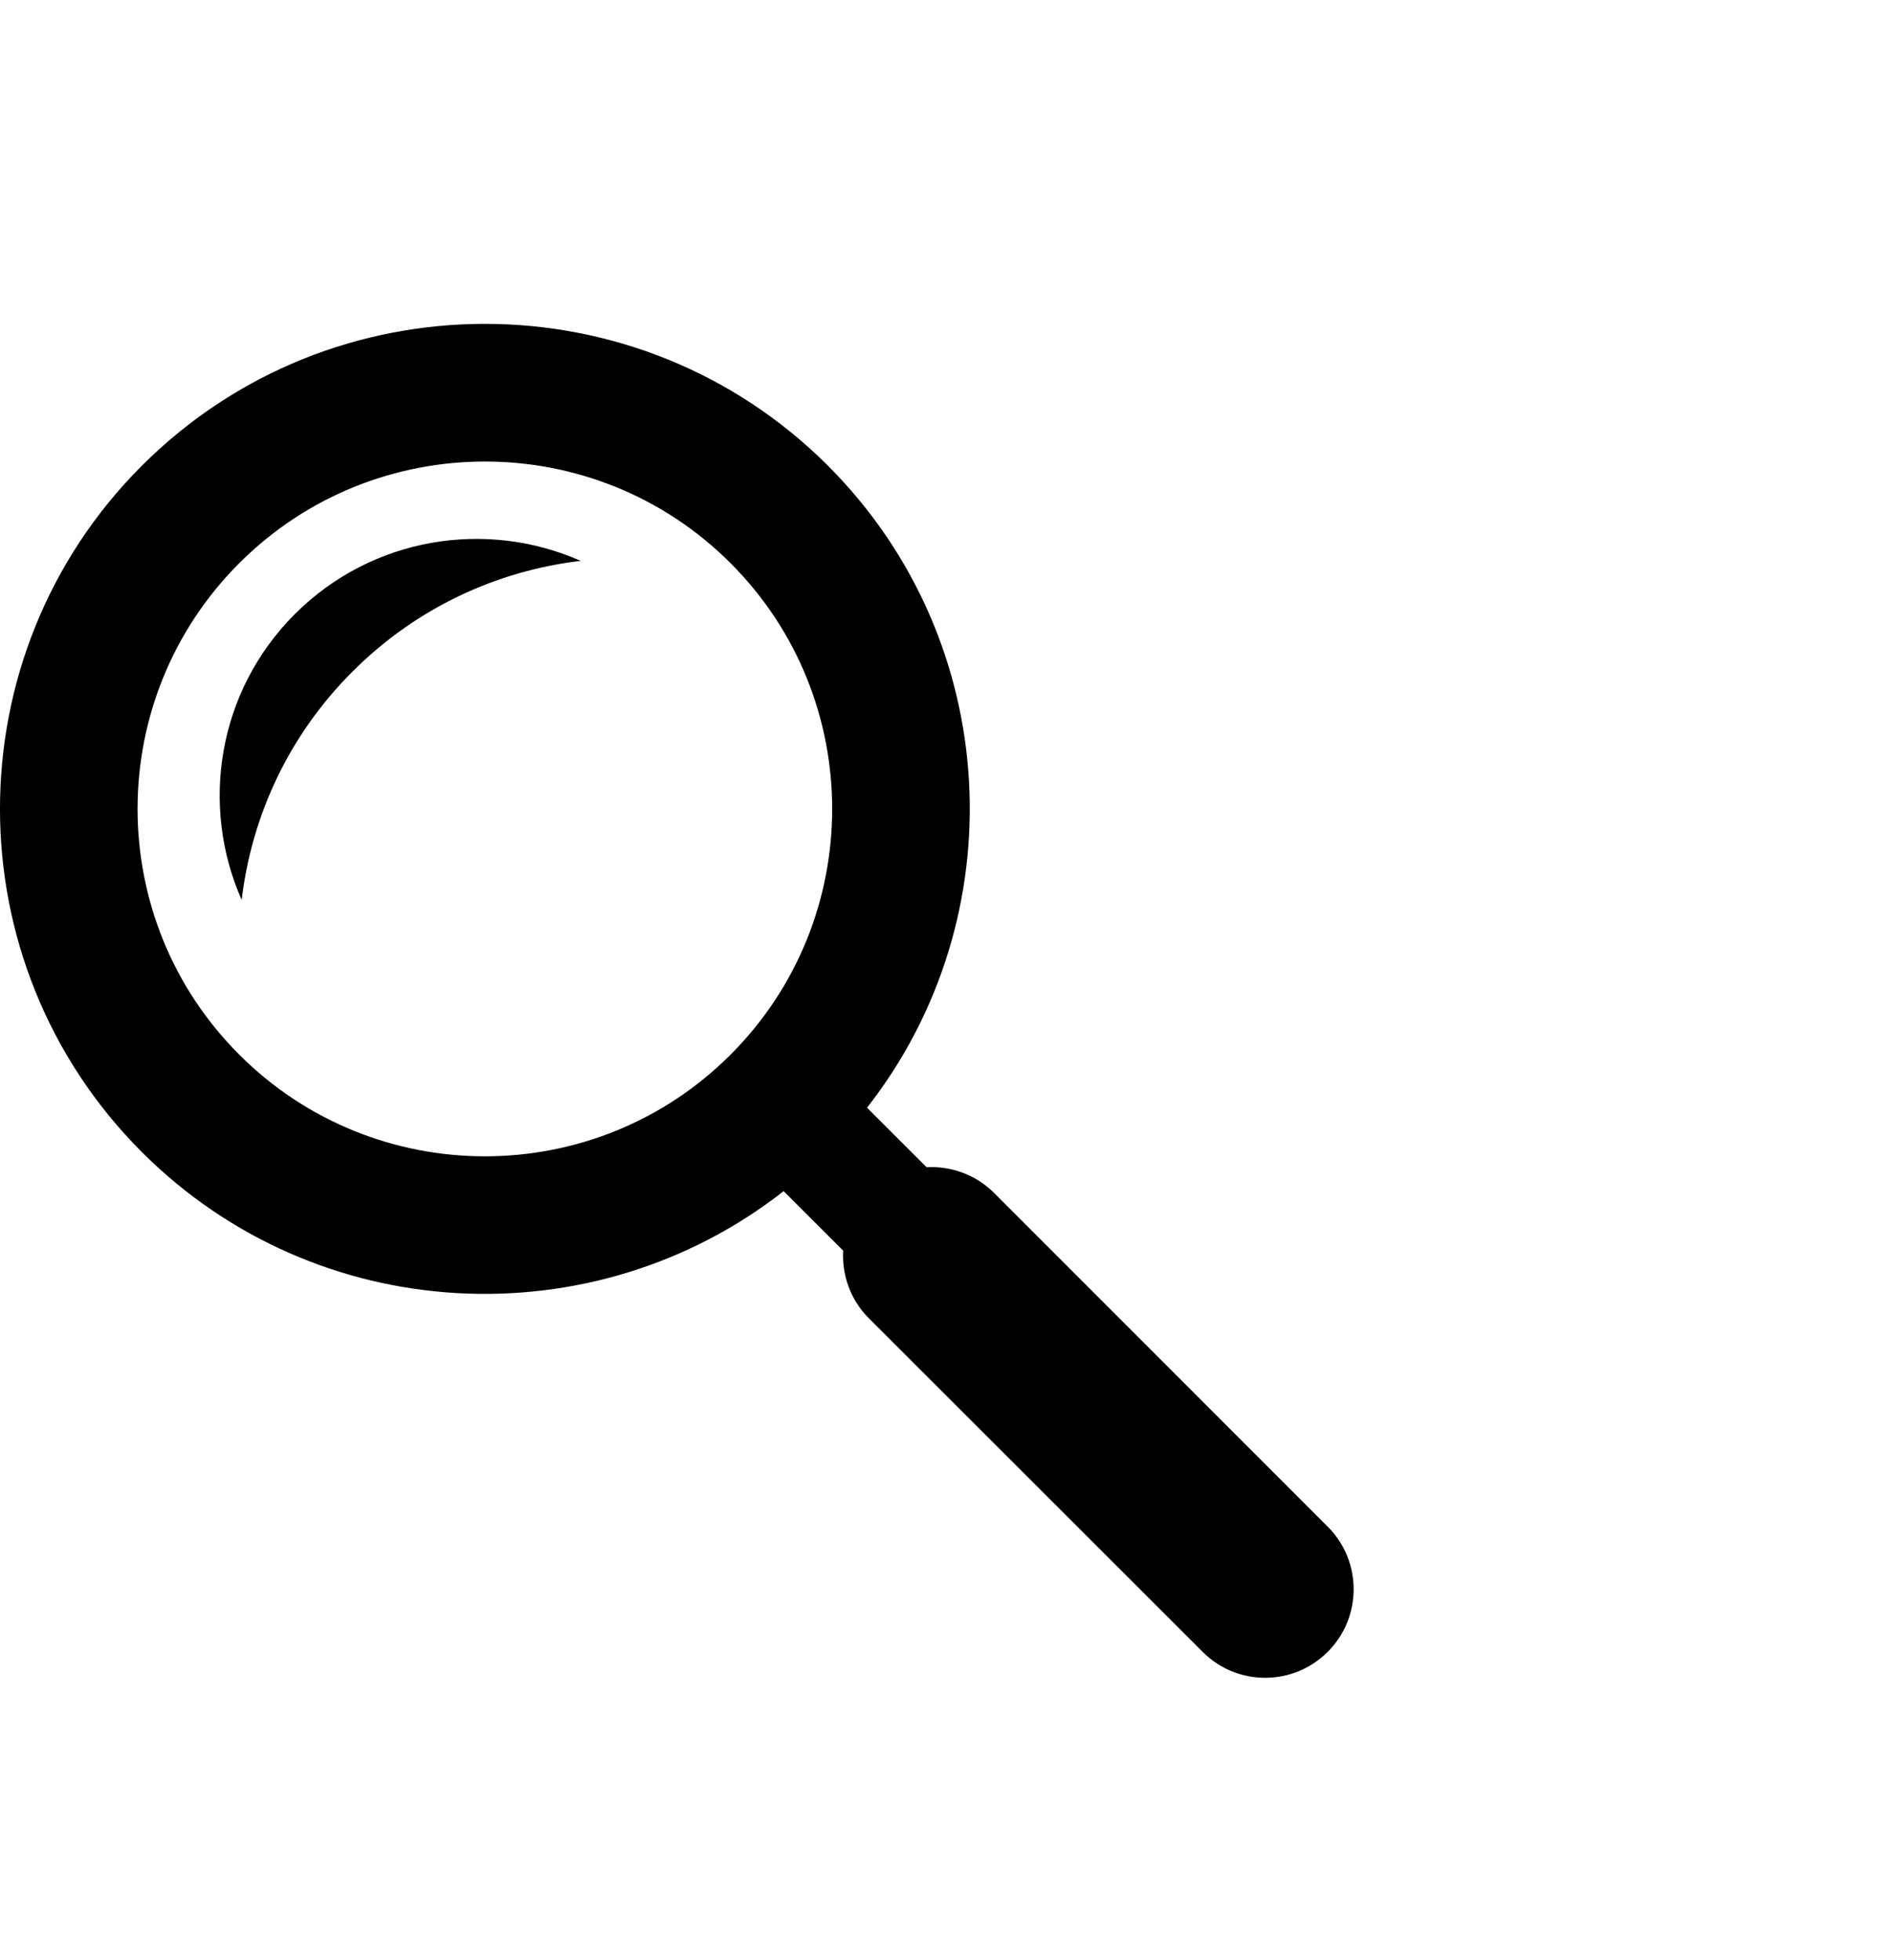
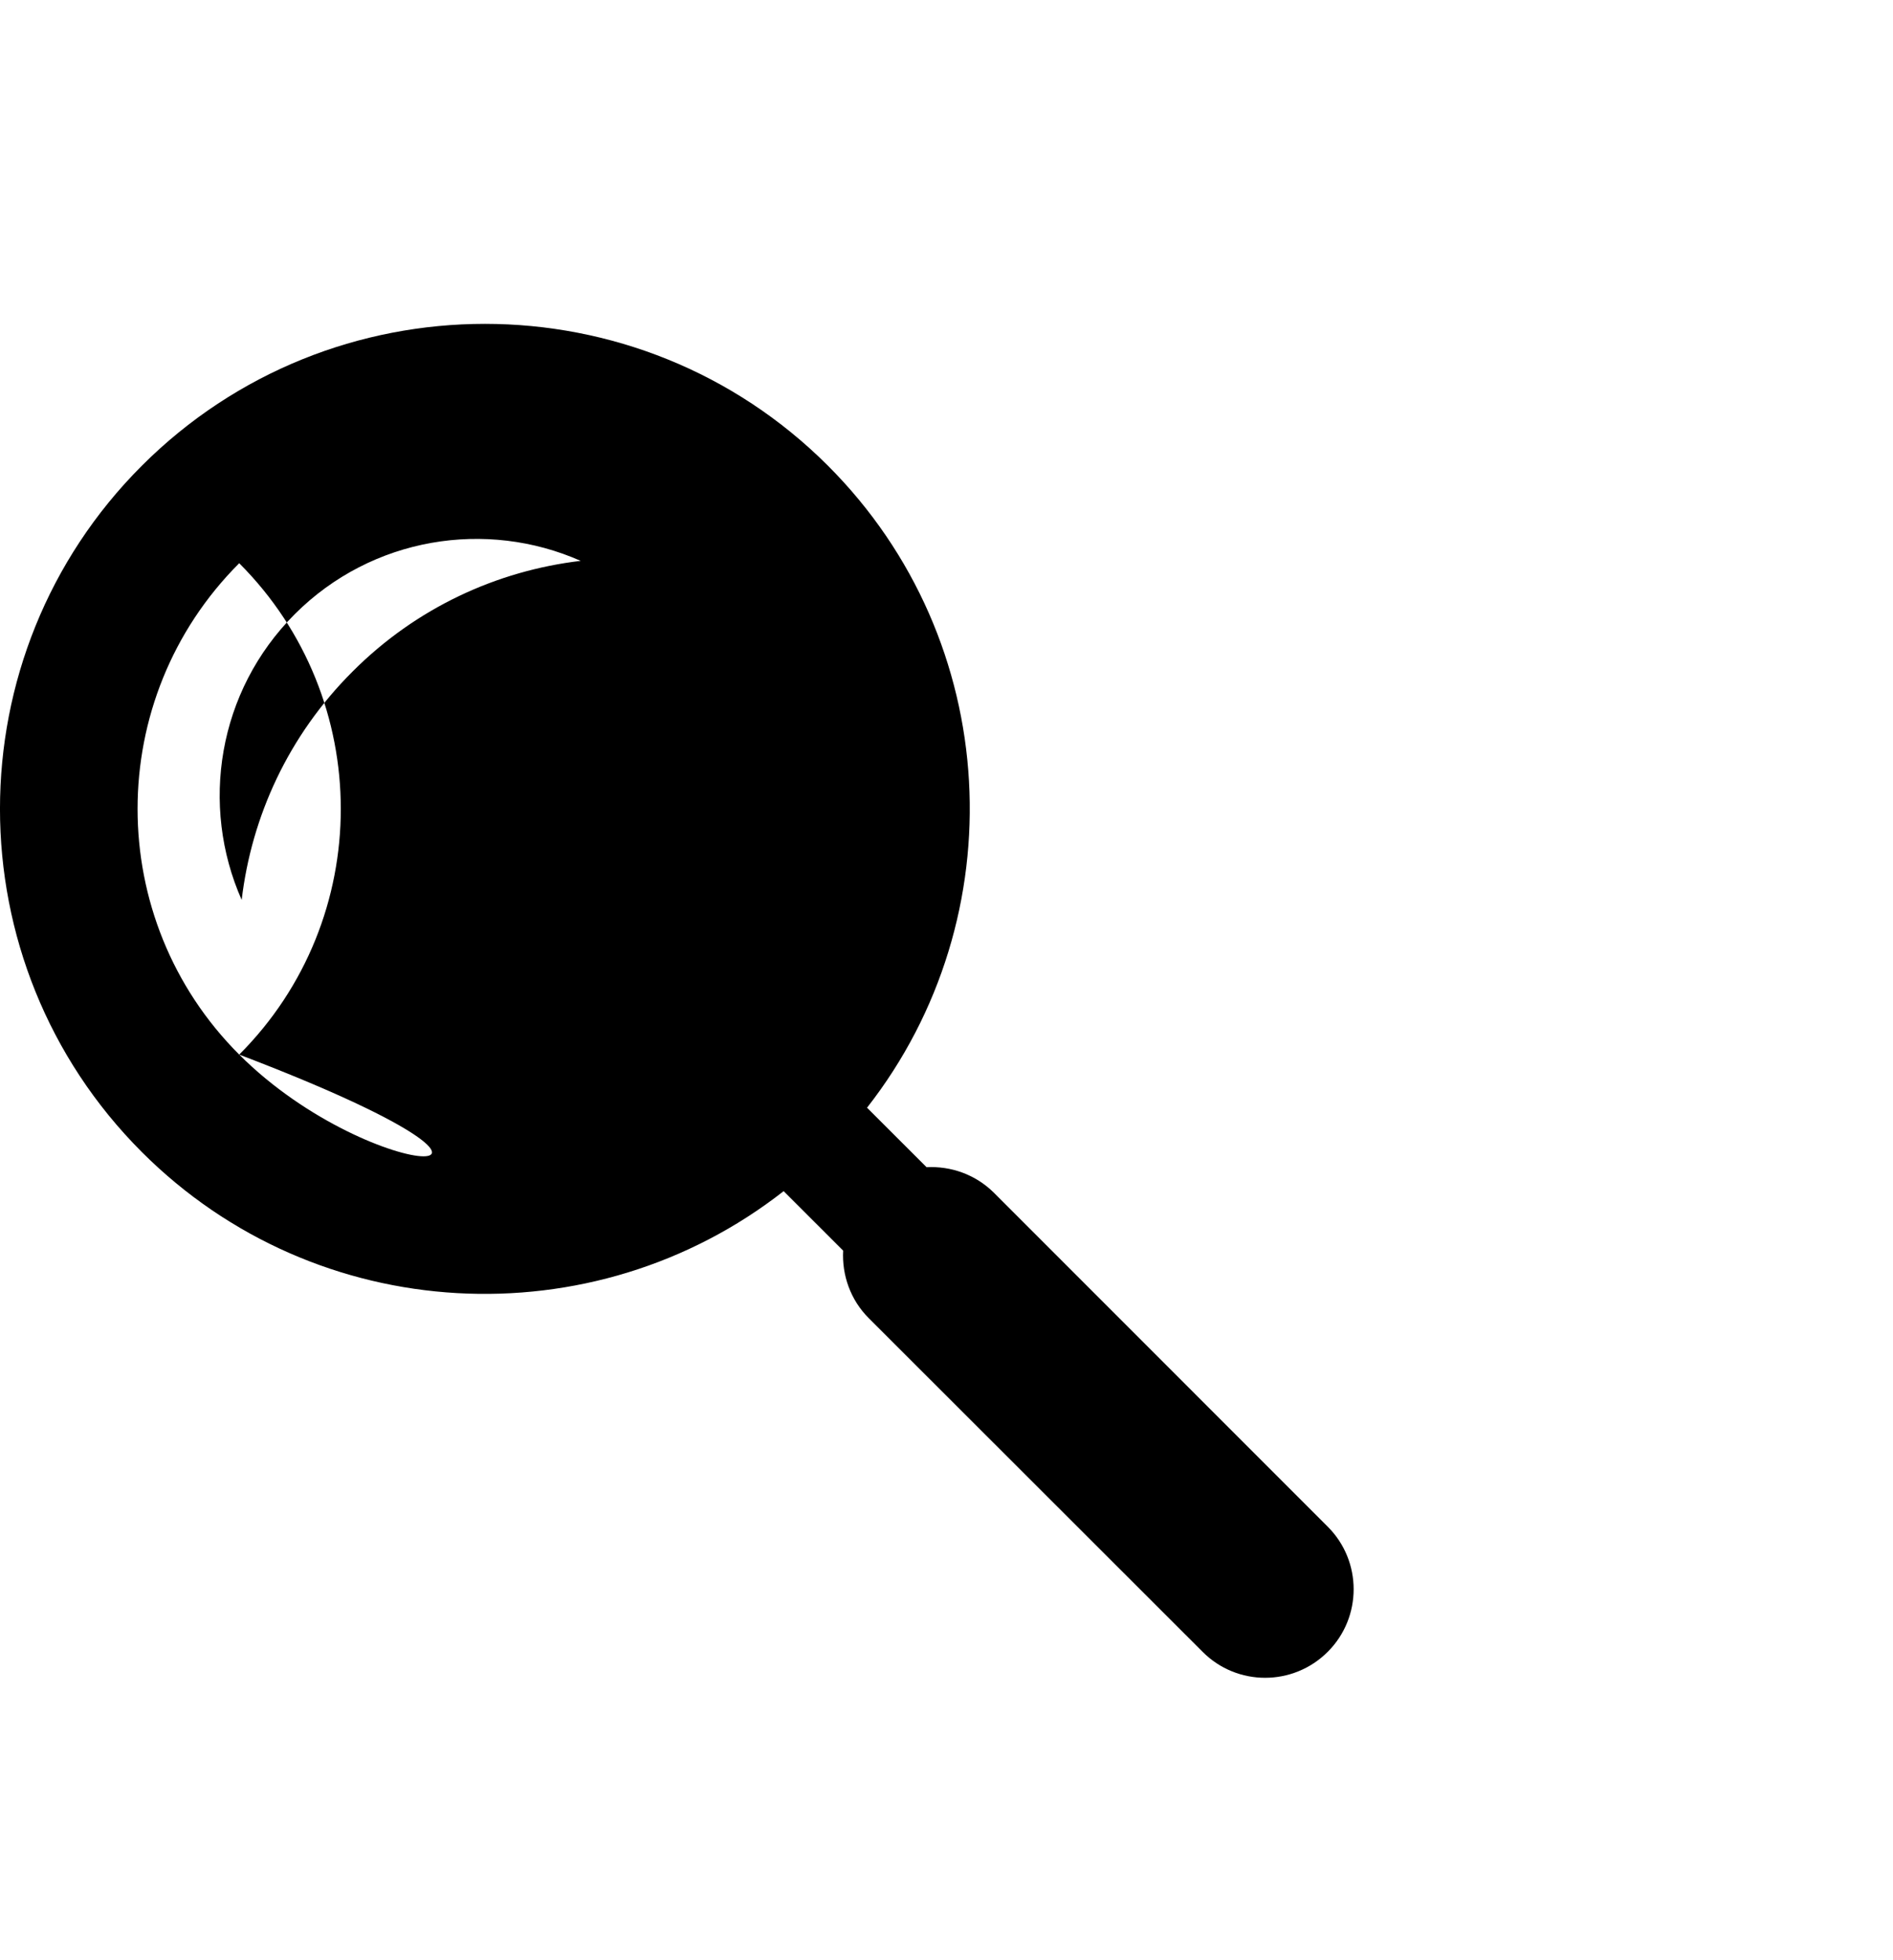
<svg xmlns="http://www.w3.org/2000/svg" version="1.1" x="0px" y="0px" width="57px" height="59px" viewBox="0 0 57 59" enable-background="new 0 0 57 59" xml:space="preserve">
-   <path d="M24.932,14.022c-5.696-5.696-14.966-5.696-20.662,0c-5.694,5.693-5.694,14.965,0,20.66  c5.271,5.272,13.597,5.662,19.326,1.178l1.792,1.791c-0.039,0.73,0.215,1.479,0.773,2.035L36.21,49.727  c1.037,1.045,2.729,1.045,3.771,0c1.038-1.037,1.038-2.727,0-3.764L29.934,35.914c-0.563-0.561-1.307-0.813-2.034-0.775  l-1.793-1.791C30.593,27.618,30.2,19.293,24.932,14.022z M7.203,31.749c-4.081-4.078-4.081-10.715,0-14.793  c4.079-4.082,10.718-4.082,14.796,0c4.078,4.078,4.078,10.716,0,14.793C17.921,35.832,11.282,35.832,7.203,31.749z M7.277,27.092  c-1.256-2.837-0.727-6.277,1.601-8.605c2.33-2.326,5.77-2.857,8.607-1.602c-2.511,0.297-4.947,1.406-6.871,3.334  C8.682,22.146,7.575,24.581,7.277,27.092z" />
+   <path d="M24.932,14.022c-5.696-5.696-14.966-5.696-20.662,0c-5.694,5.693-5.694,14.965,0,20.66  c5.271,5.272,13.597,5.662,19.326,1.178l1.792,1.791c-0.039,0.73,0.215,1.479,0.773,2.035L36.21,49.727  c1.037,1.045,2.729,1.045,3.771,0c1.038-1.037,1.038-2.727,0-3.764L29.934,35.914c-0.563-0.561-1.307-0.813-2.034-0.775  l-1.793-1.791C30.593,27.618,30.2,19.293,24.932,14.022z M7.203,31.749c-4.081-4.078-4.081-10.715,0-14.793  c4.078,4.078,4.078,10.716,0,14.793C17.921,35.832,11.282,35.832,7.203,31.749z M7.277,27.092  c-1.256-2.837-0.727-6.277,1.601-8.605c2.33-2.326,5.77-2.857,8.607-1.602c-2.511,0.297-4.947,1.406-6.871,3.334  C8.682,22.146,7.575,24.581,7.277,27.092z" />
</svg>